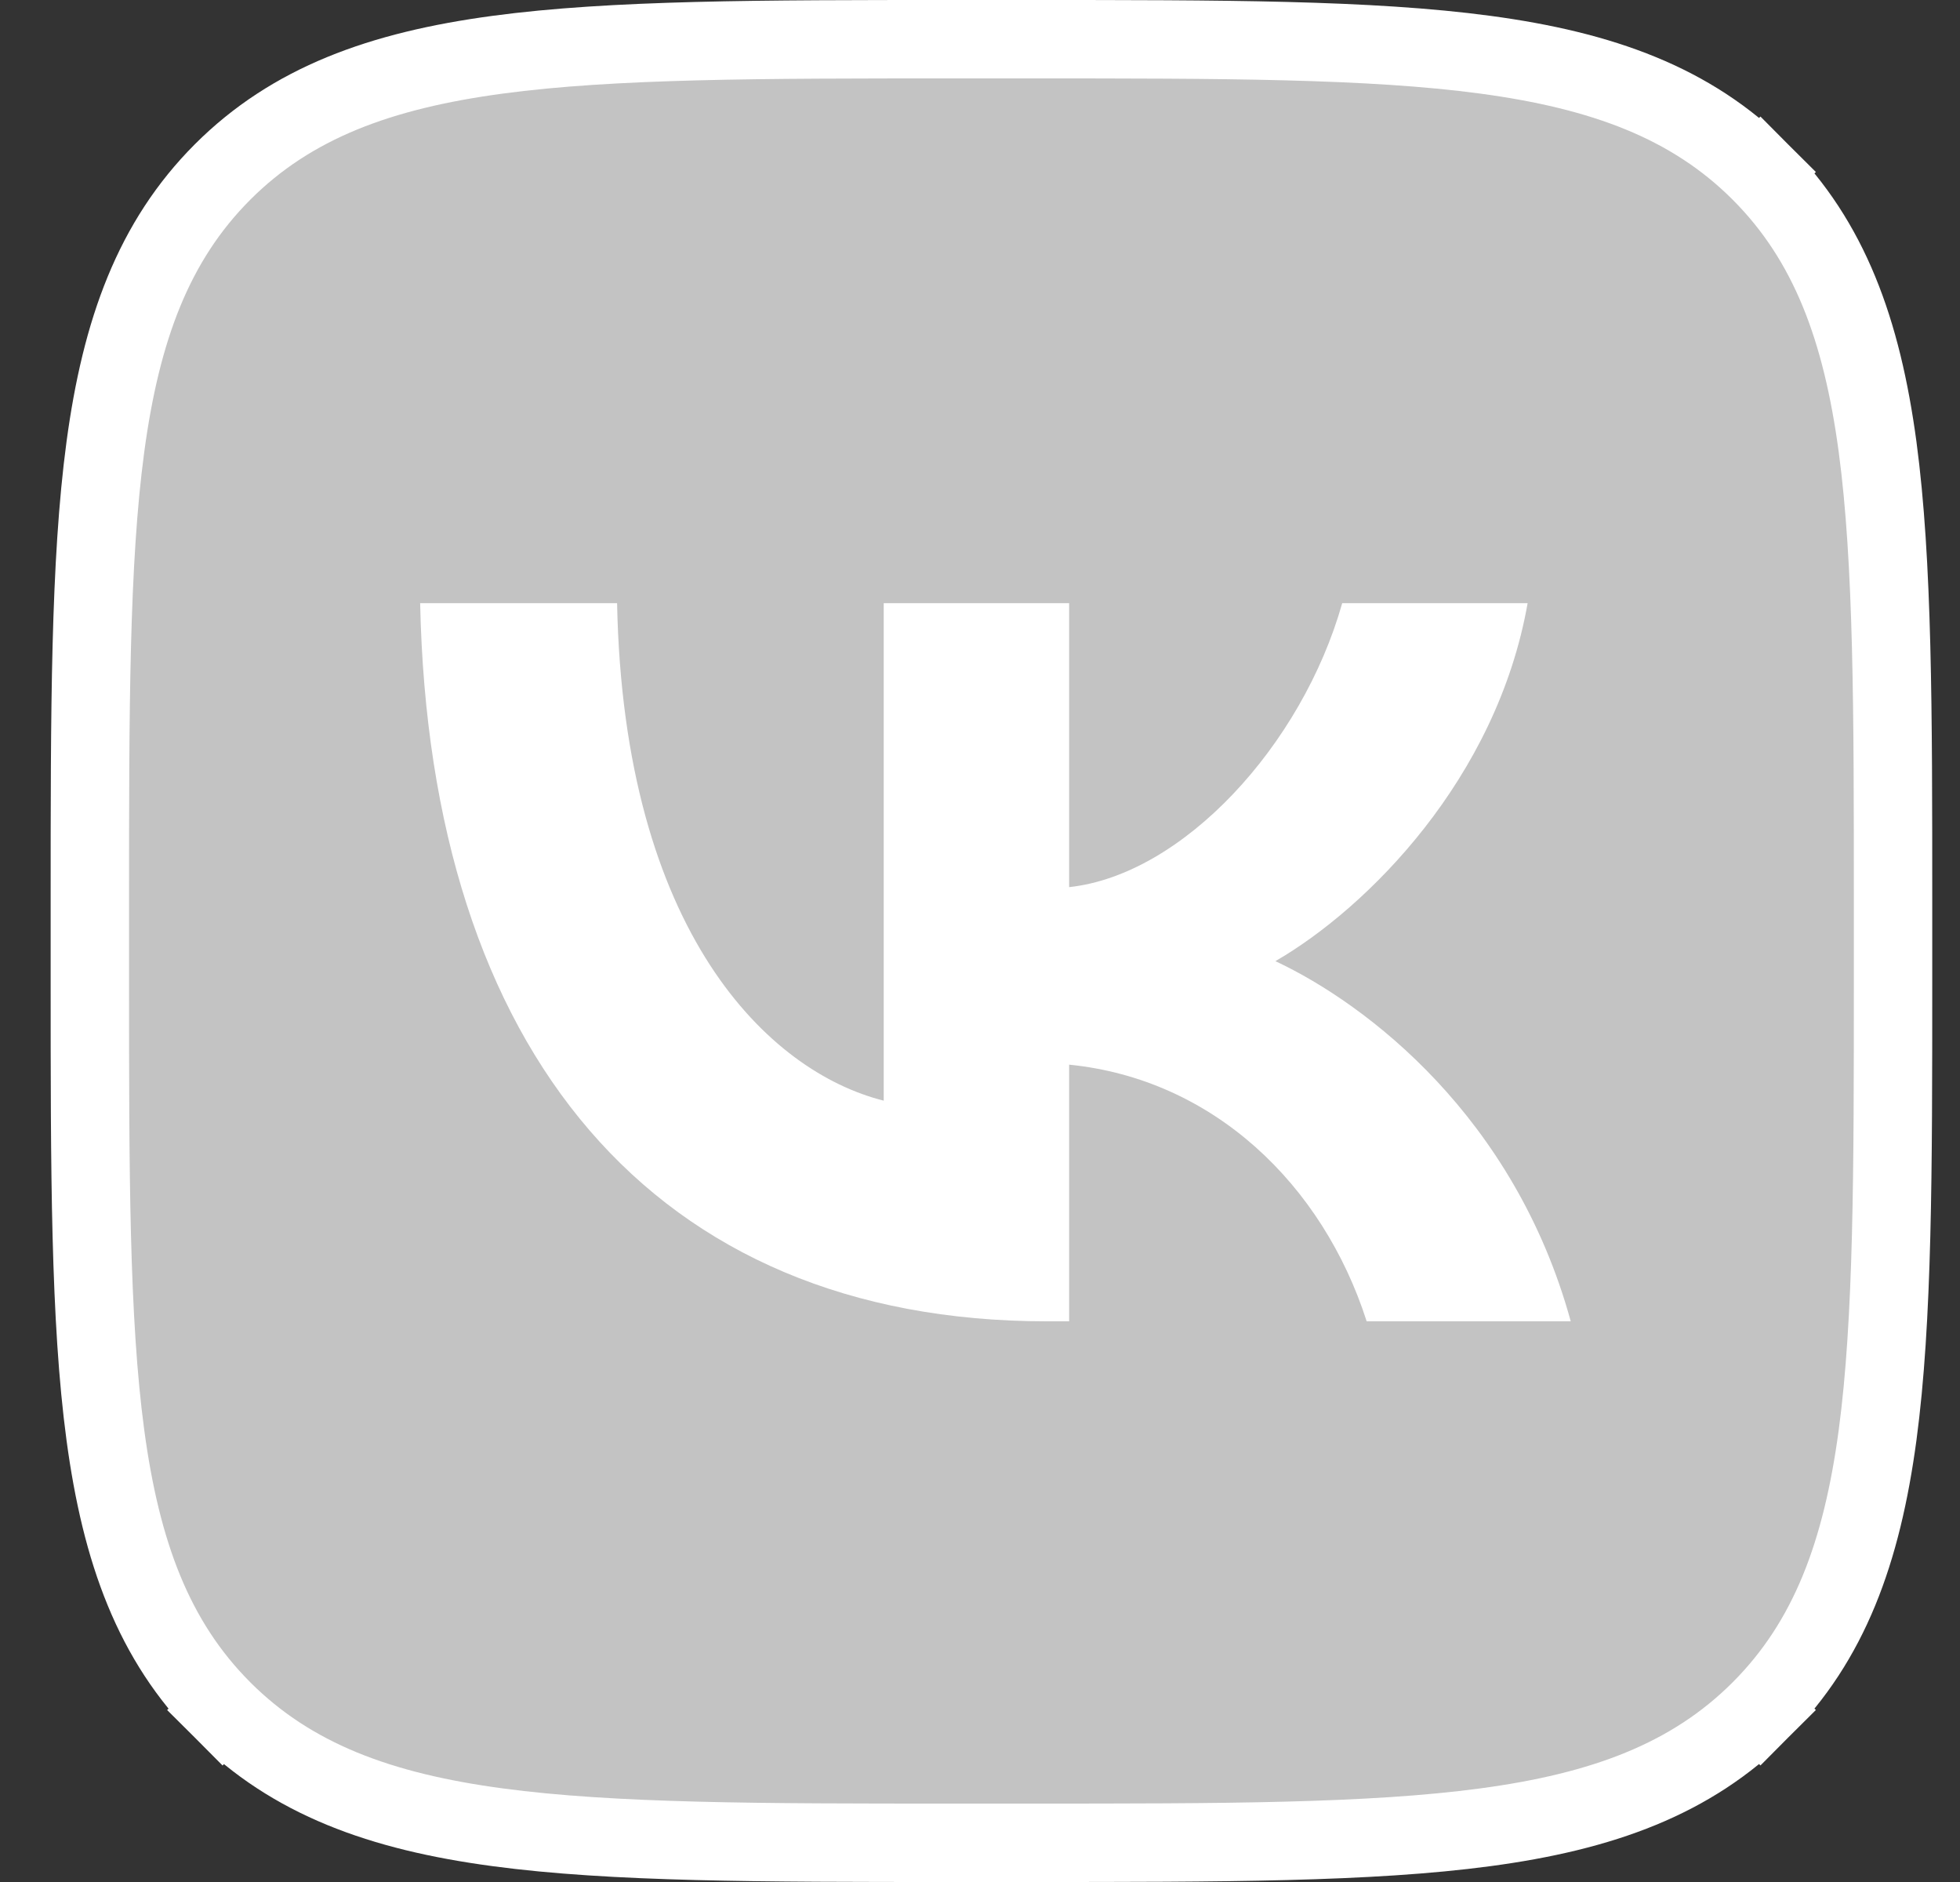
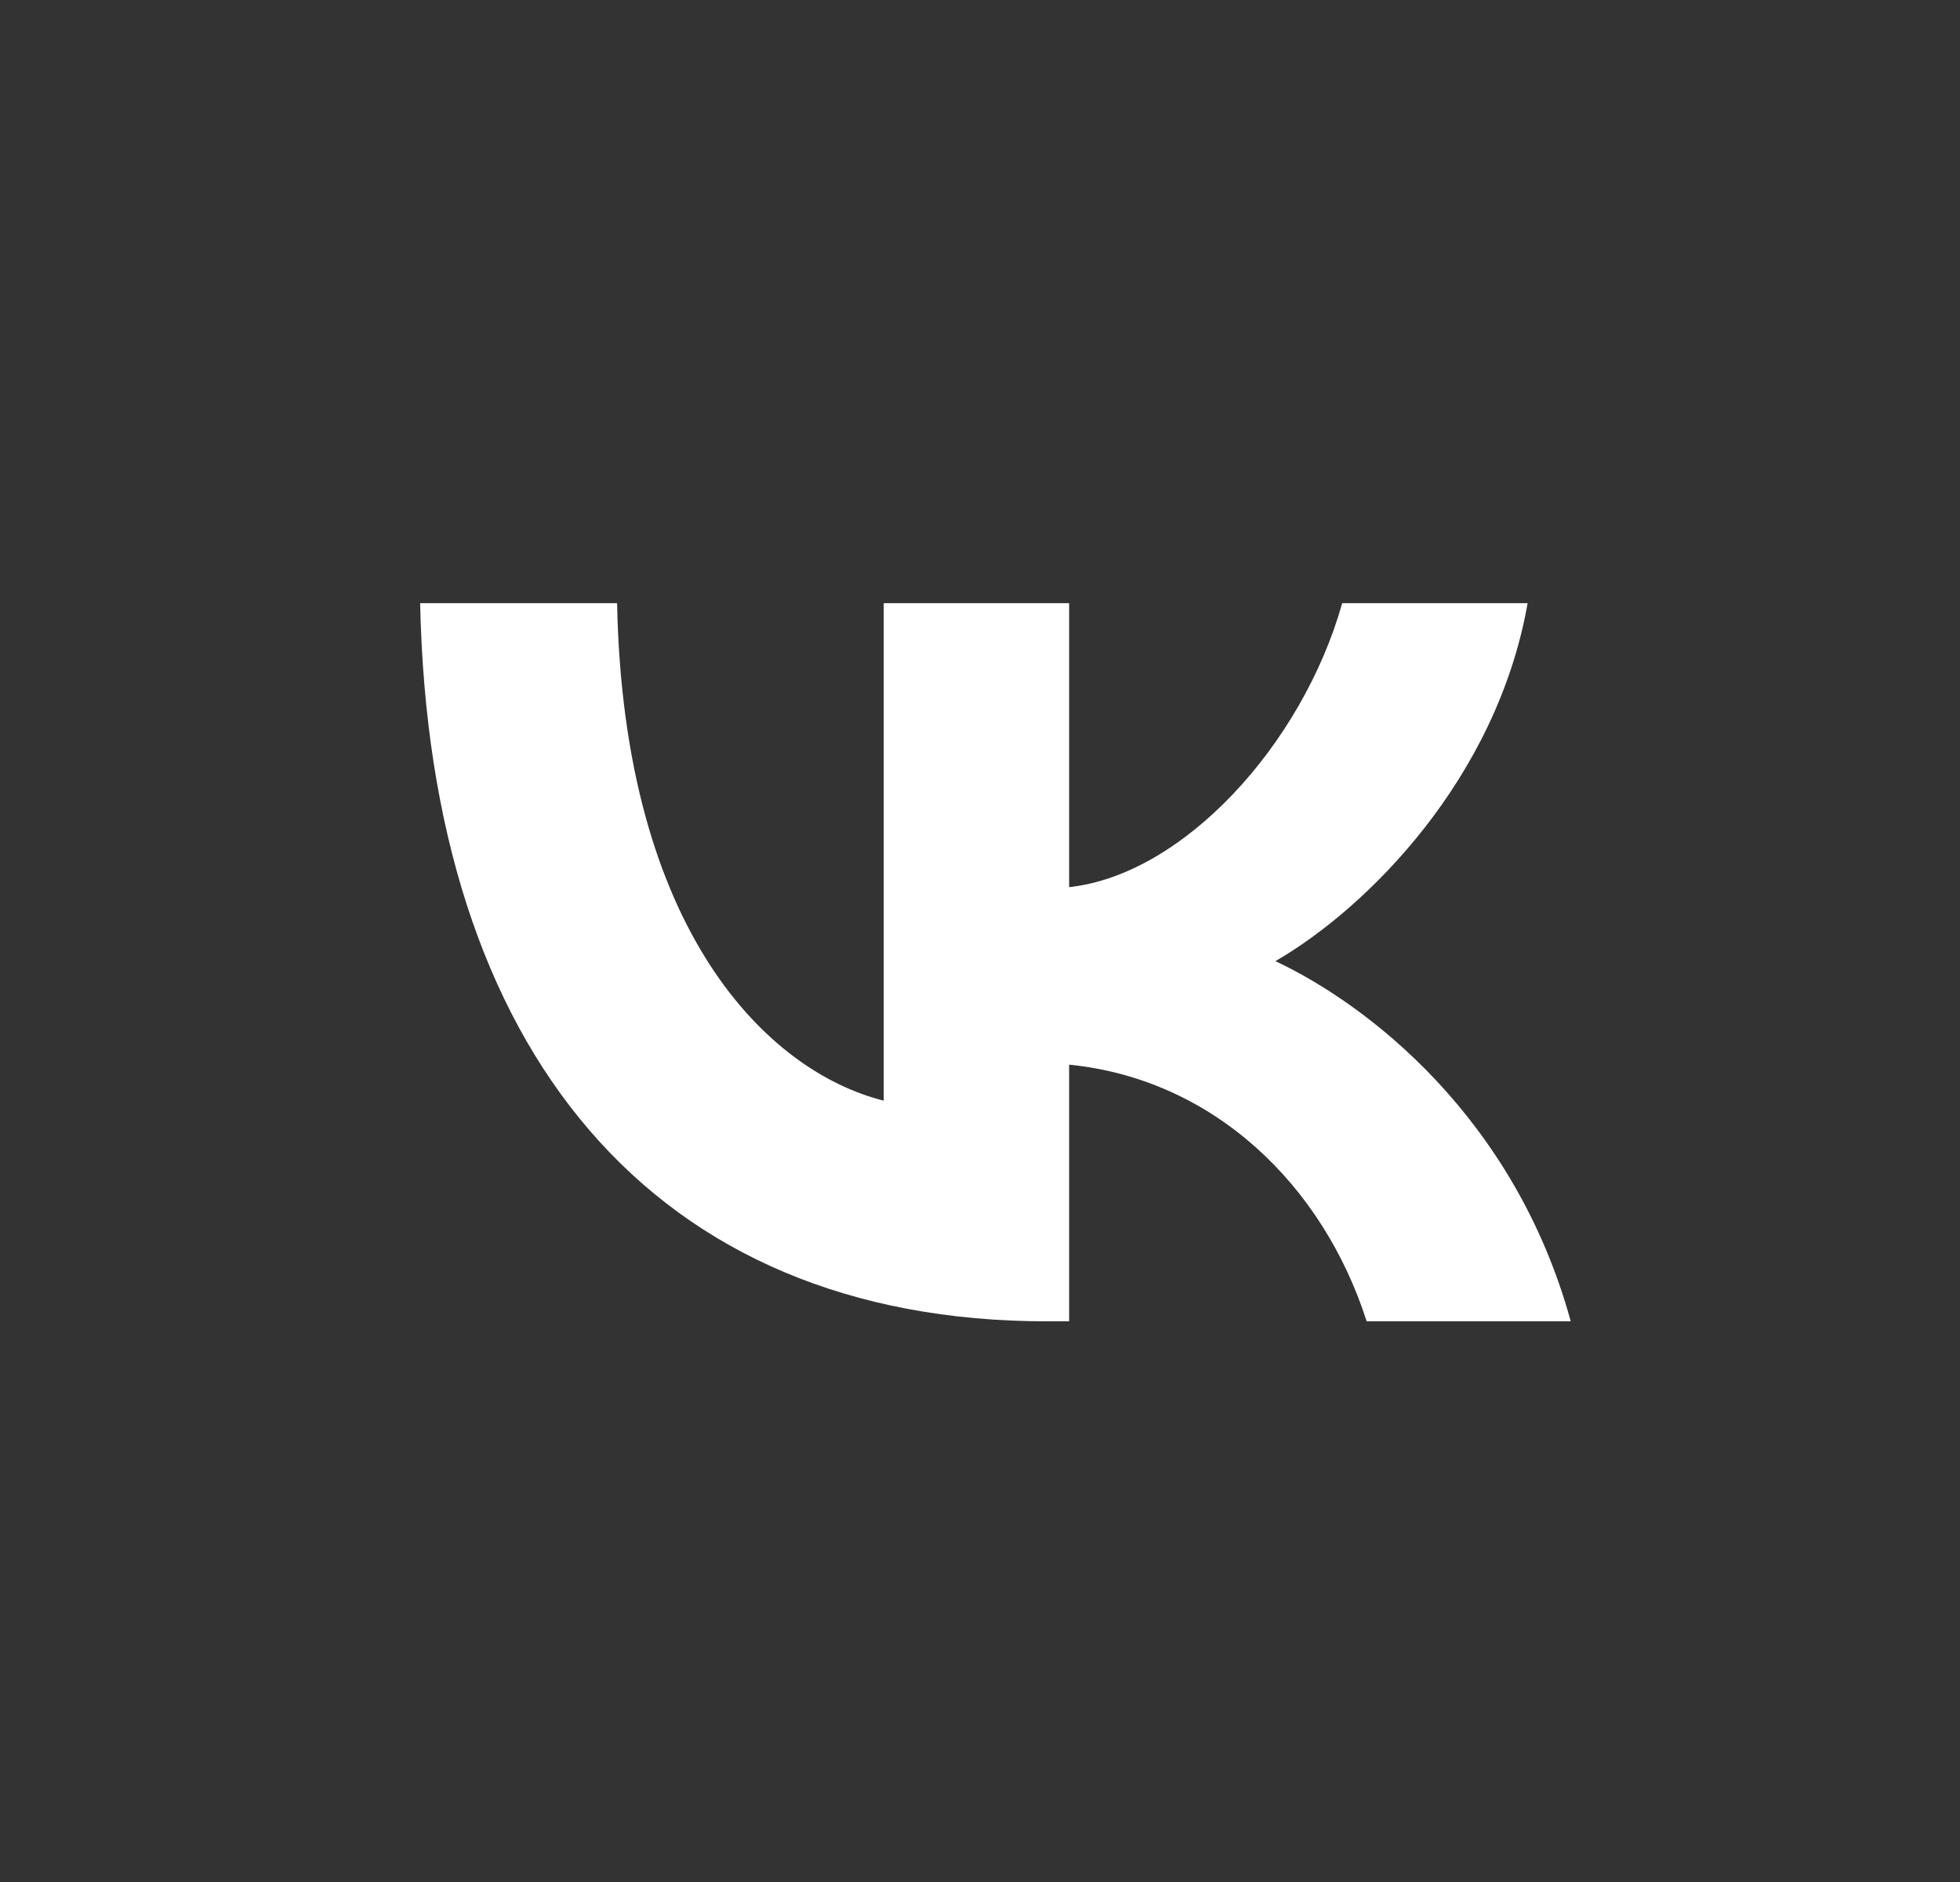
<svg xmlns="http://www.w3.org/2000/svg" width="25" height="24" viewBox="0 0 25 24" fill="none">
  <rect x="0" y="0" width="25" height="24" fill="#333333" stroke="none" />
-   <path d="M22.454 21.807L22.132 21.486L22.454 21.807C23.335 20.925 23.748 19.794 23.949 18.3C24.146 16.829 24.146 14.935 24.146 12.479V12.44V11.56V11.521C24.146 9.065 24.146 7.171 23.949 5.7C23.748 4.207 23.335 3.075 22.454 2.193L22.1 2.546L22.454 2.193C21.572 1.311 20.44 0.899 18.947 0.698C17.476 0.5 15.582 0.5 13.126 0.5H13.086H12.207H12.167C9.711 0.5 7.817 0.5 6.346 0.698C4.853 0.899 3.721 1.311 2.839 2.193C1.958 3.075 1.545 4.207 1.344 5.7C1.146 7.171 1.146 9.065 1.146 11.521V11.56V12.44V12.479C1.146 14.935 1.146 16.829 1.344 18.3C1.545 19.794 1.958 20.925 2.839 21.807L3.166 21.48L2.839 21.807C3.721 22.689 4.853 23.102 6.346 23.302C7.817 23.5 9.711 23.5 12.167 23.5H12.207H13.086H13.126C15.582 23.5 17.476 23.5 18.947 23.302C20.44 23.102 21.572 22.689 22.454 21.807Z" fill="#C3C3C3" stroke="white" />
  <path d="M13.353 16.85C8.338 16.85 5.479 13.412 5.359 7.692H7.871C7.954 11.891 9.805 13.669 11.272 14.036V7.692H13.637V11.313C15.085 11.157 16.607 9.507 17.12 7.692H19.485C19.091 9.929 17.441 11.579 16.268 12.257C17.441 12.807 19.32 14.247 20.035 16.85H17.432C16.873 15.108 15.479 13.761 13.637 13.577V16.85H13.353Z" fill="white" />
</svg>